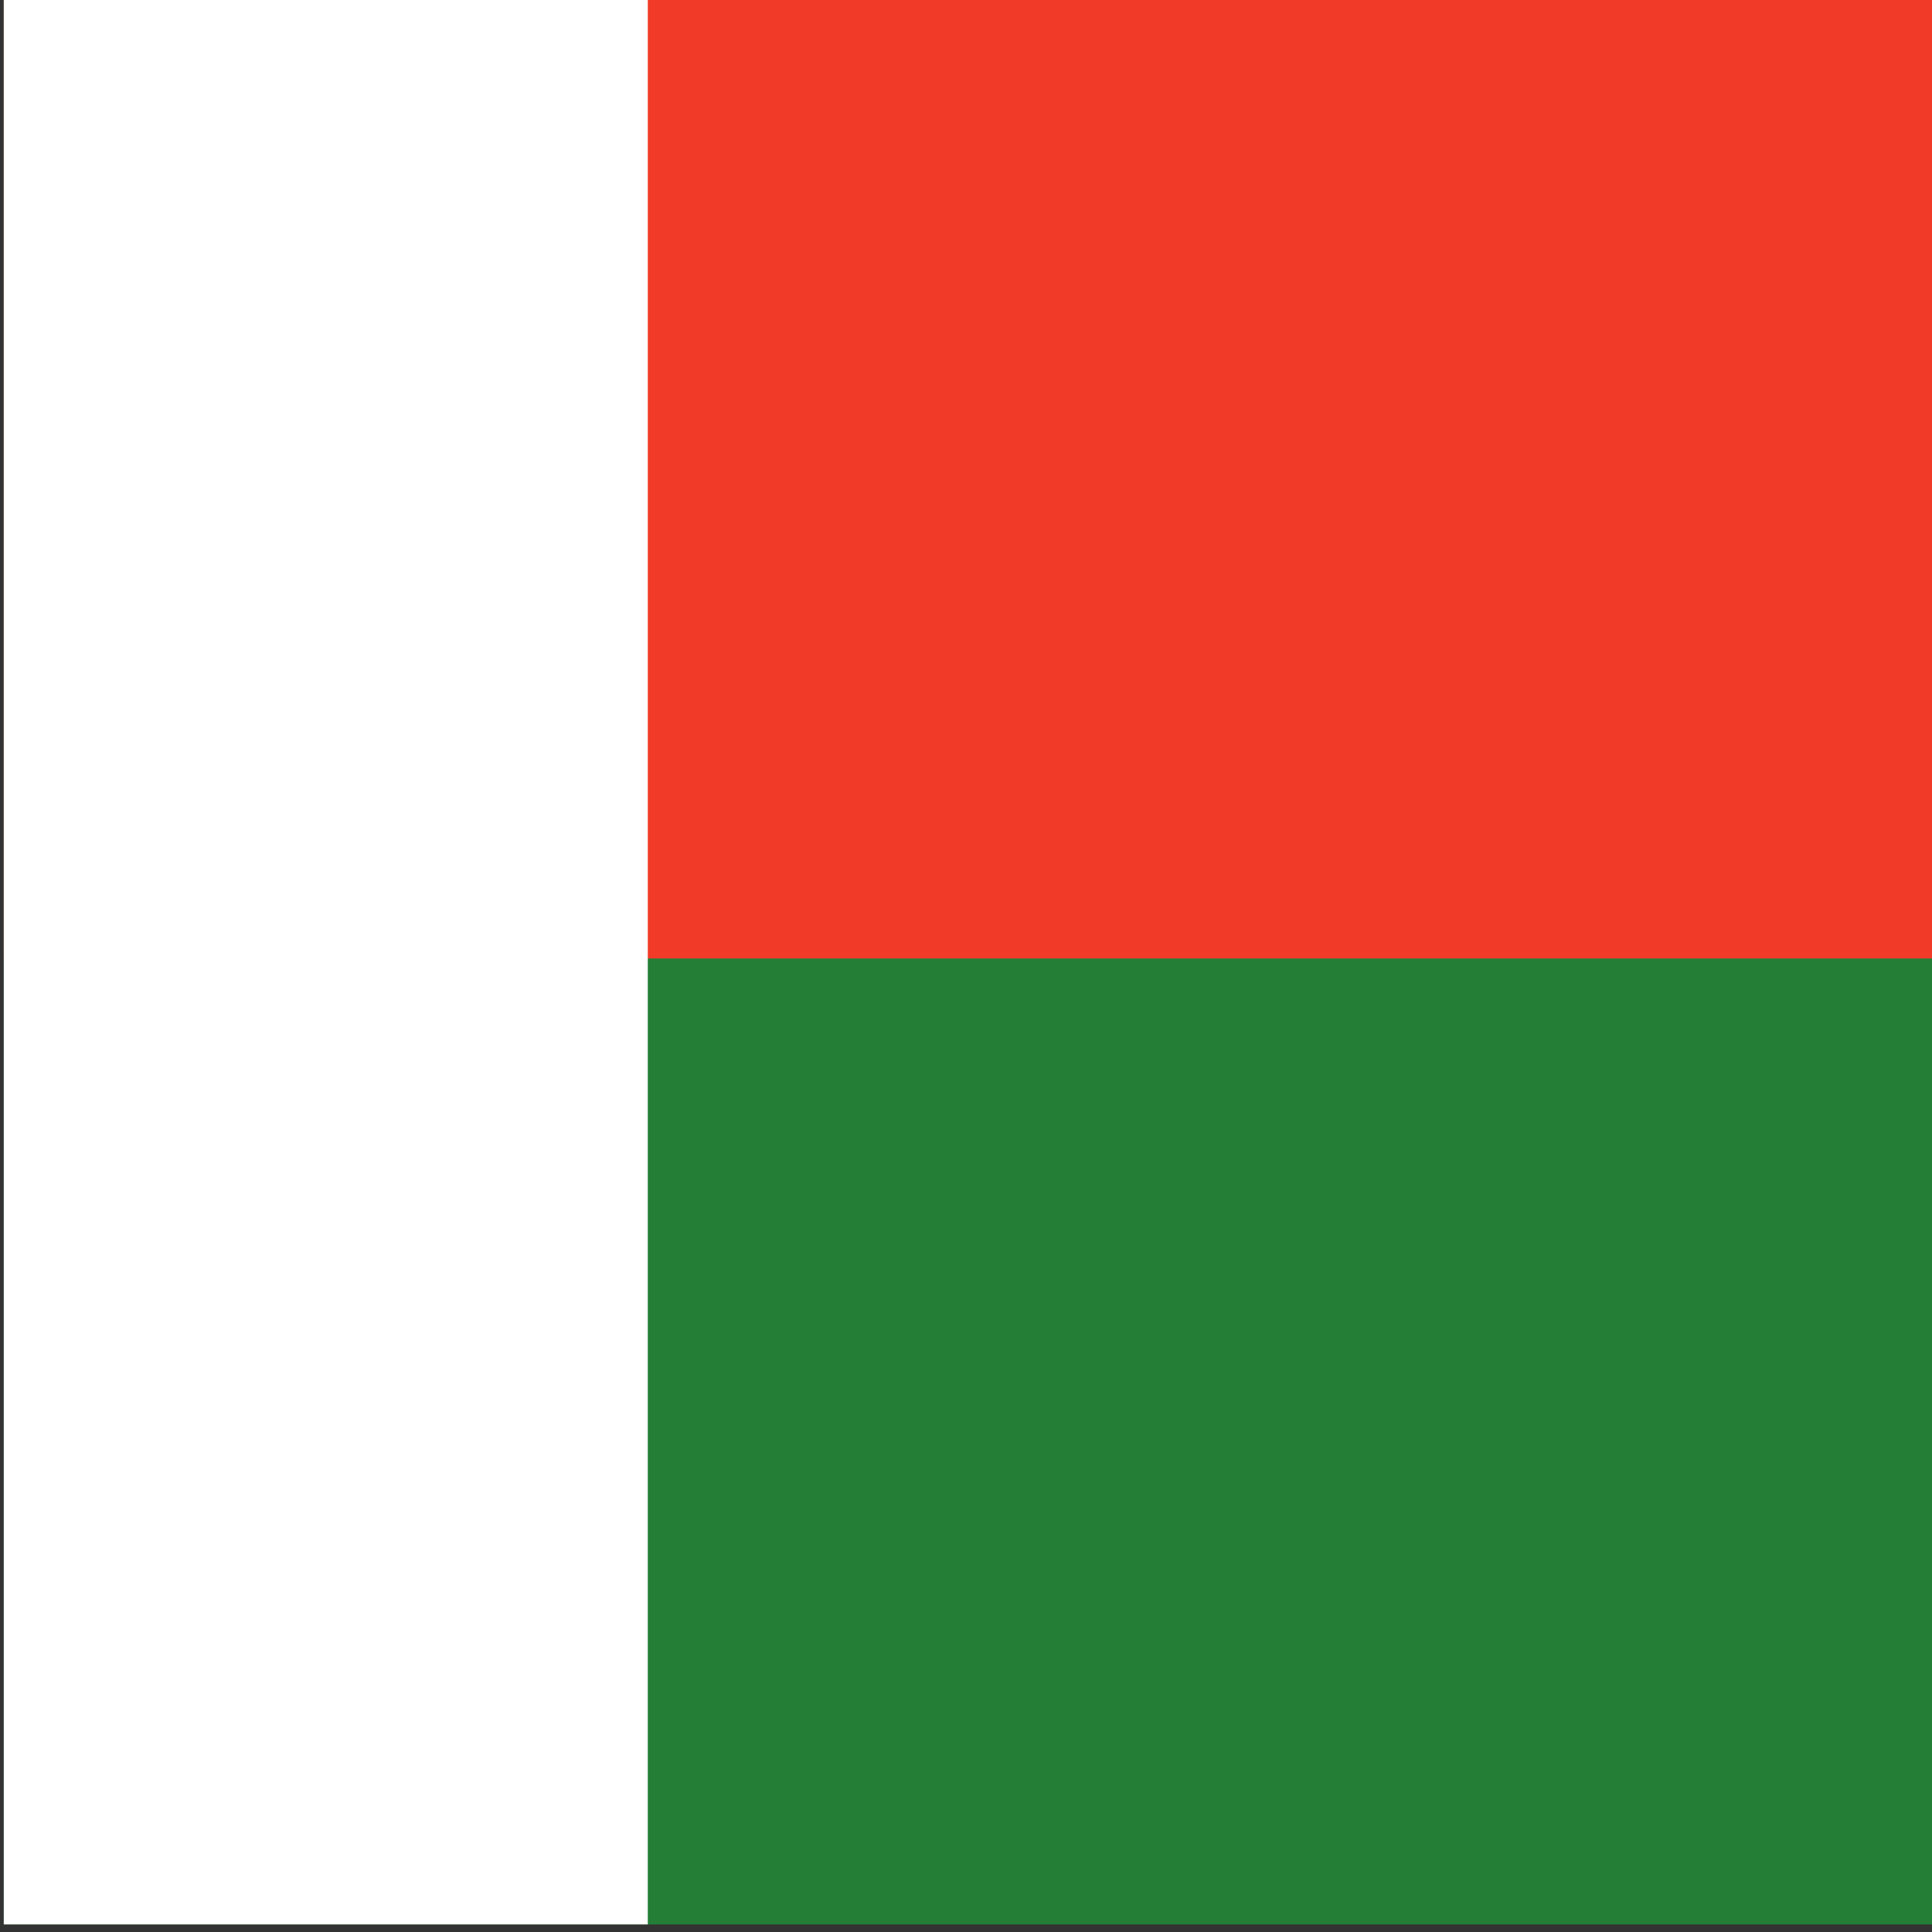
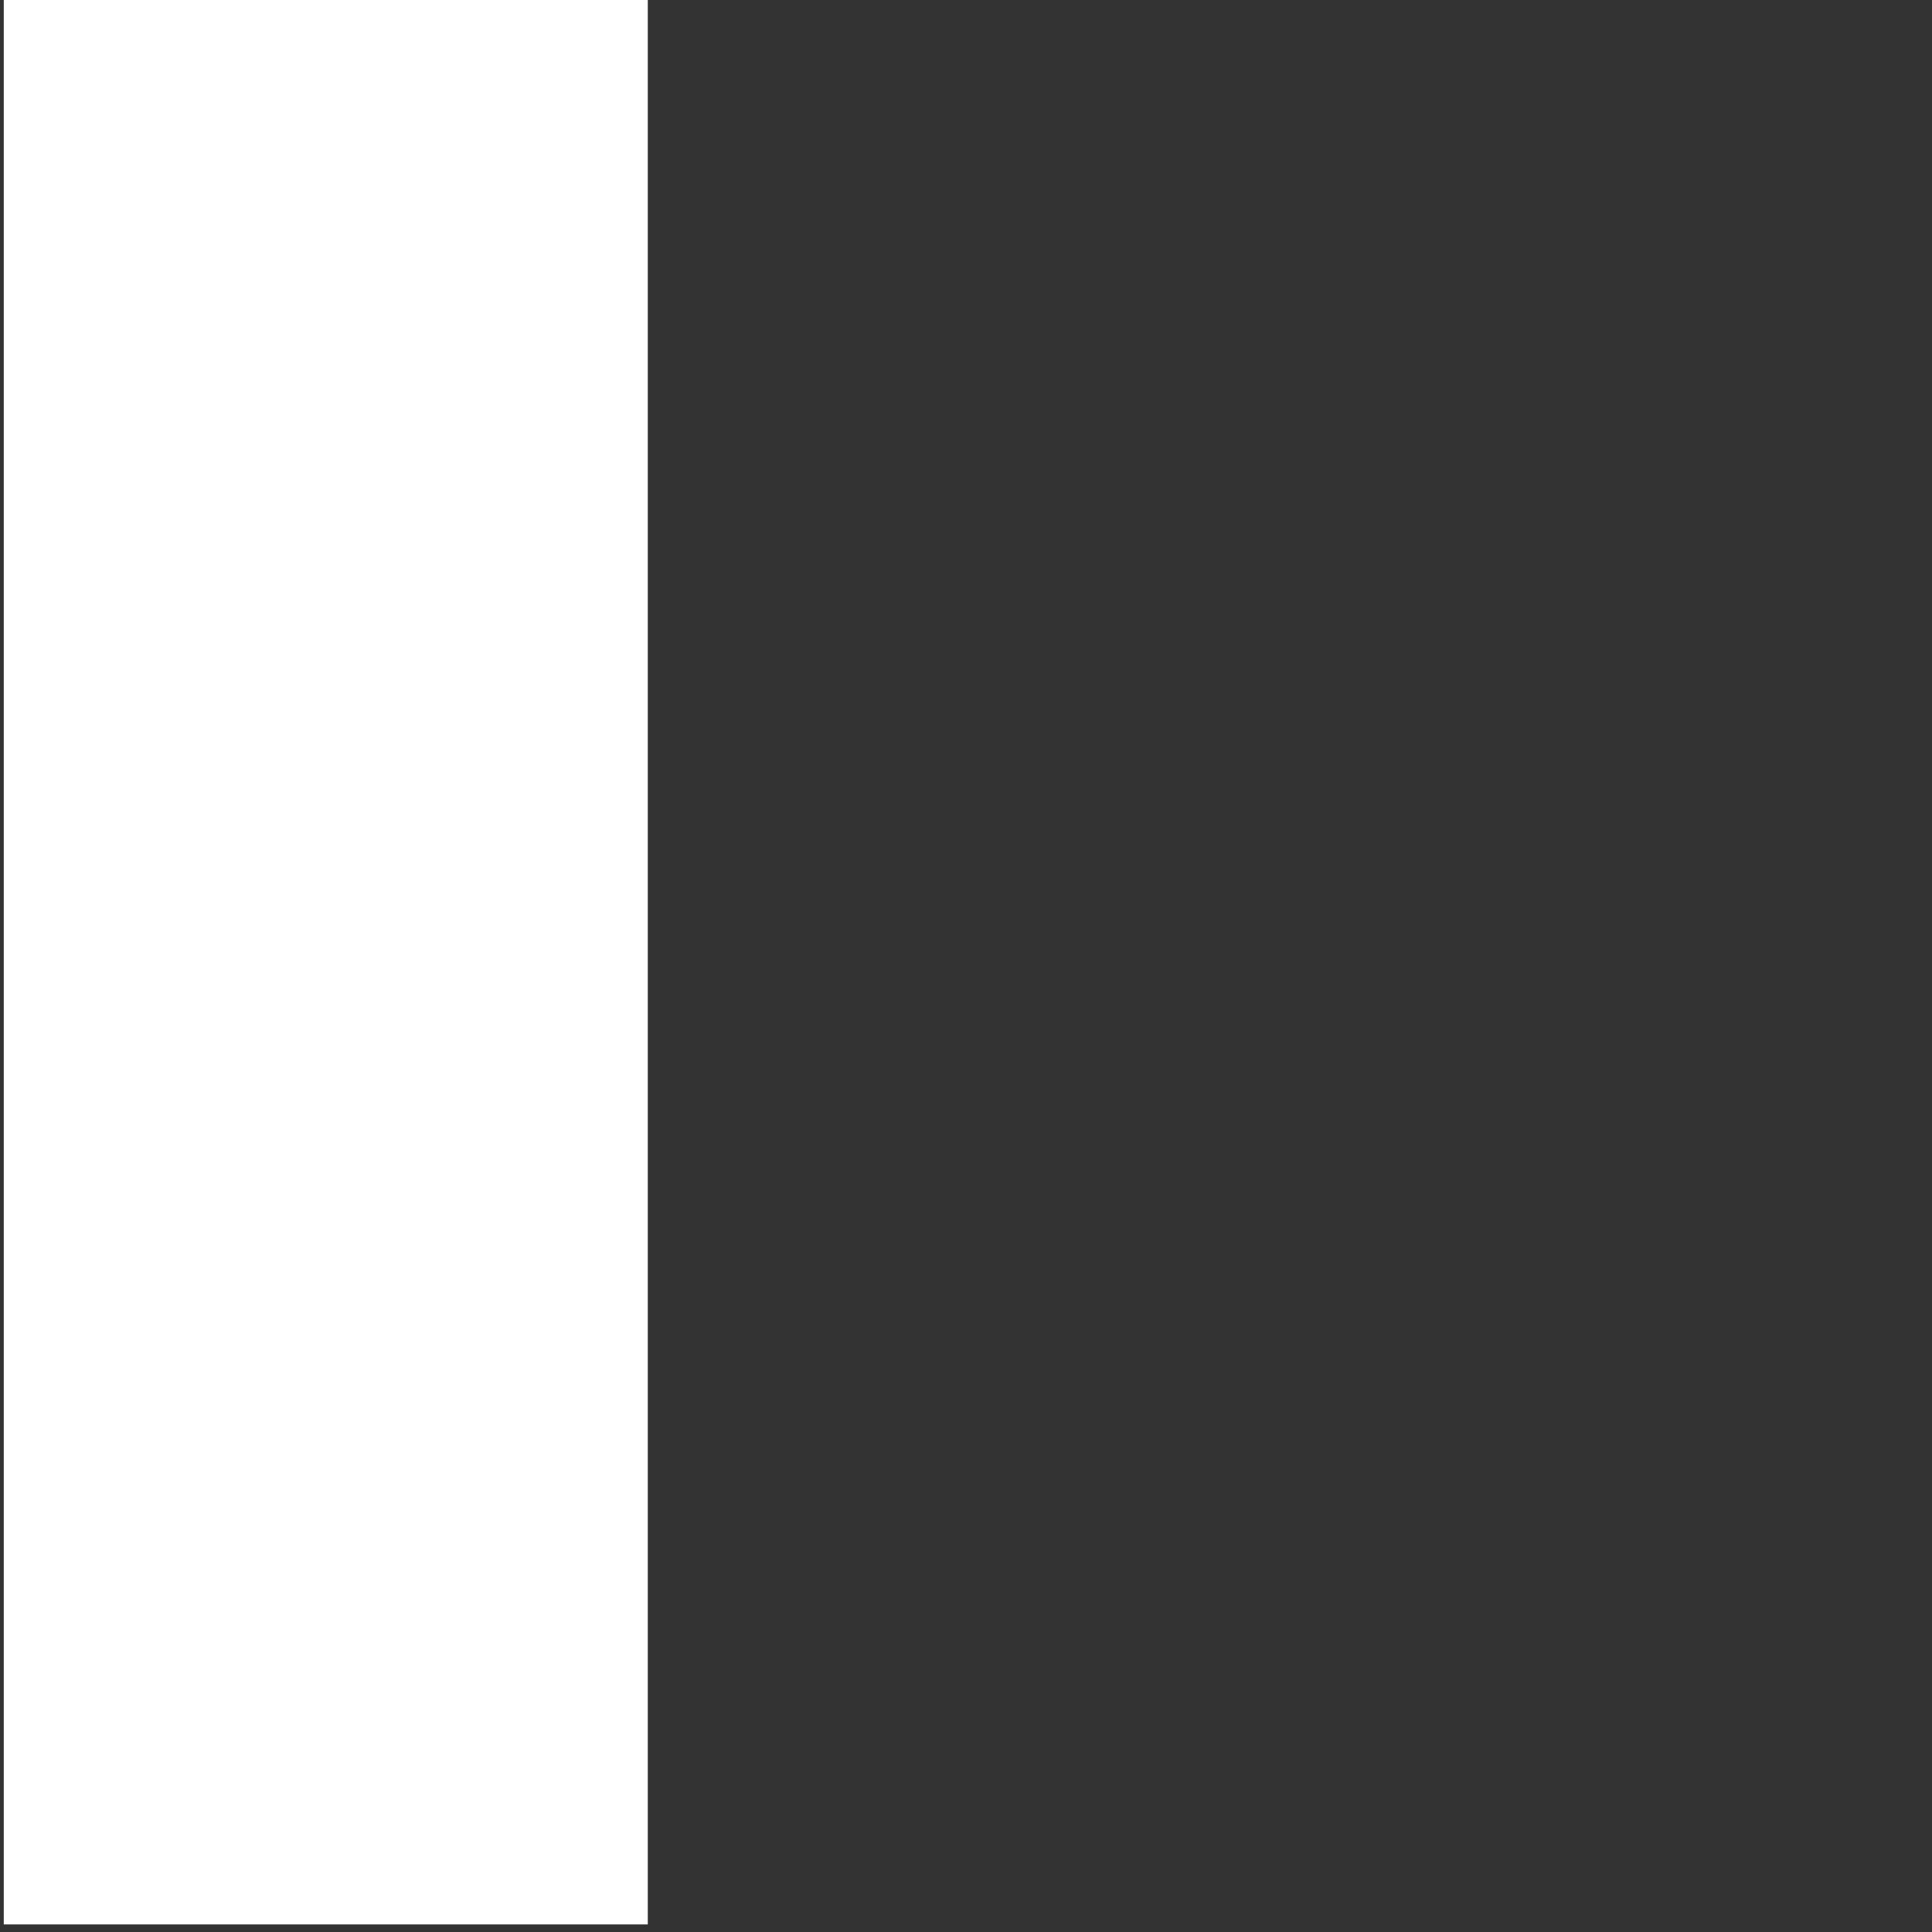
<svg xmlns="http://www.w3.org/2000/svg" id="vh-flag-icon-mg" data-name="vh-flag-icon-mg" viewBox="0 0 512 512">
  <rect x="0" y="0" width="512" height="512" fill="#333333" stroke="none" />
  <title>Flag of Madagascar</title>
-   <rect x="1" y="-2" width="511.99" height="511.99" fill="#247e36" />
-   <rect x="1" y="-2" width="511.99" height="256" fill="#f23a29" />
  <rect x="1" y="-2" width="170.67" height="511.99" fill="#fff" />
</svg>